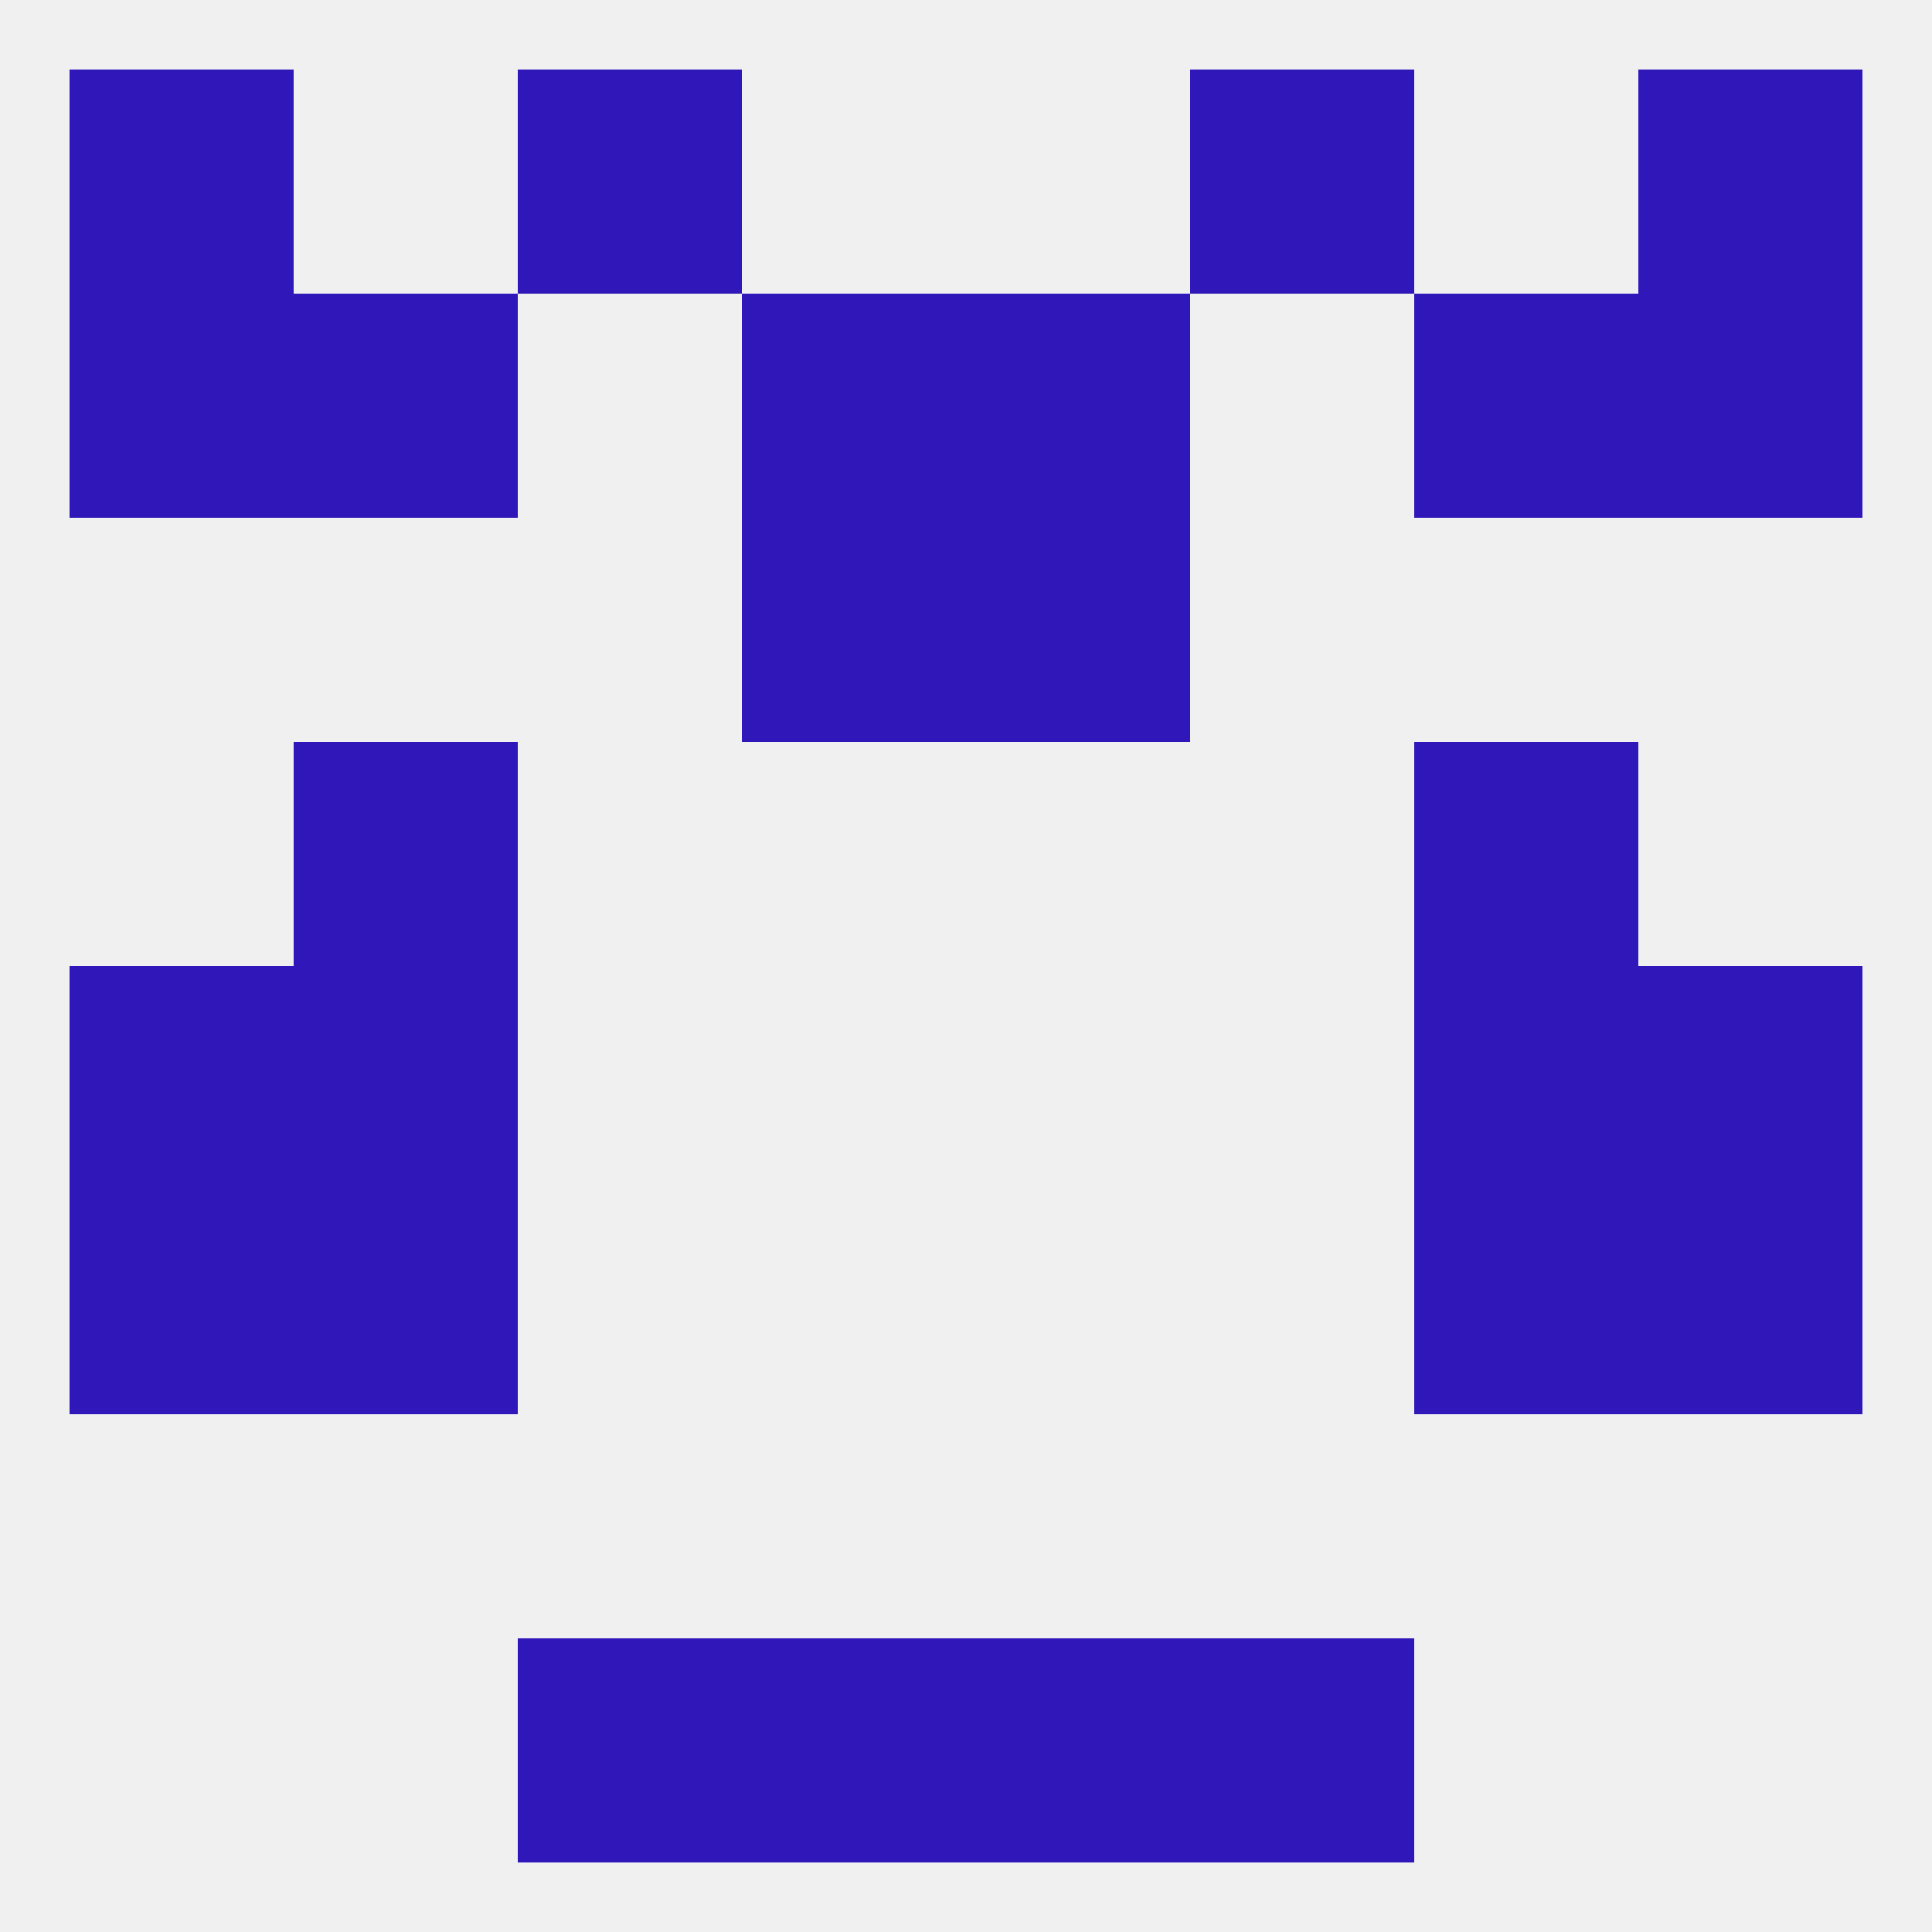
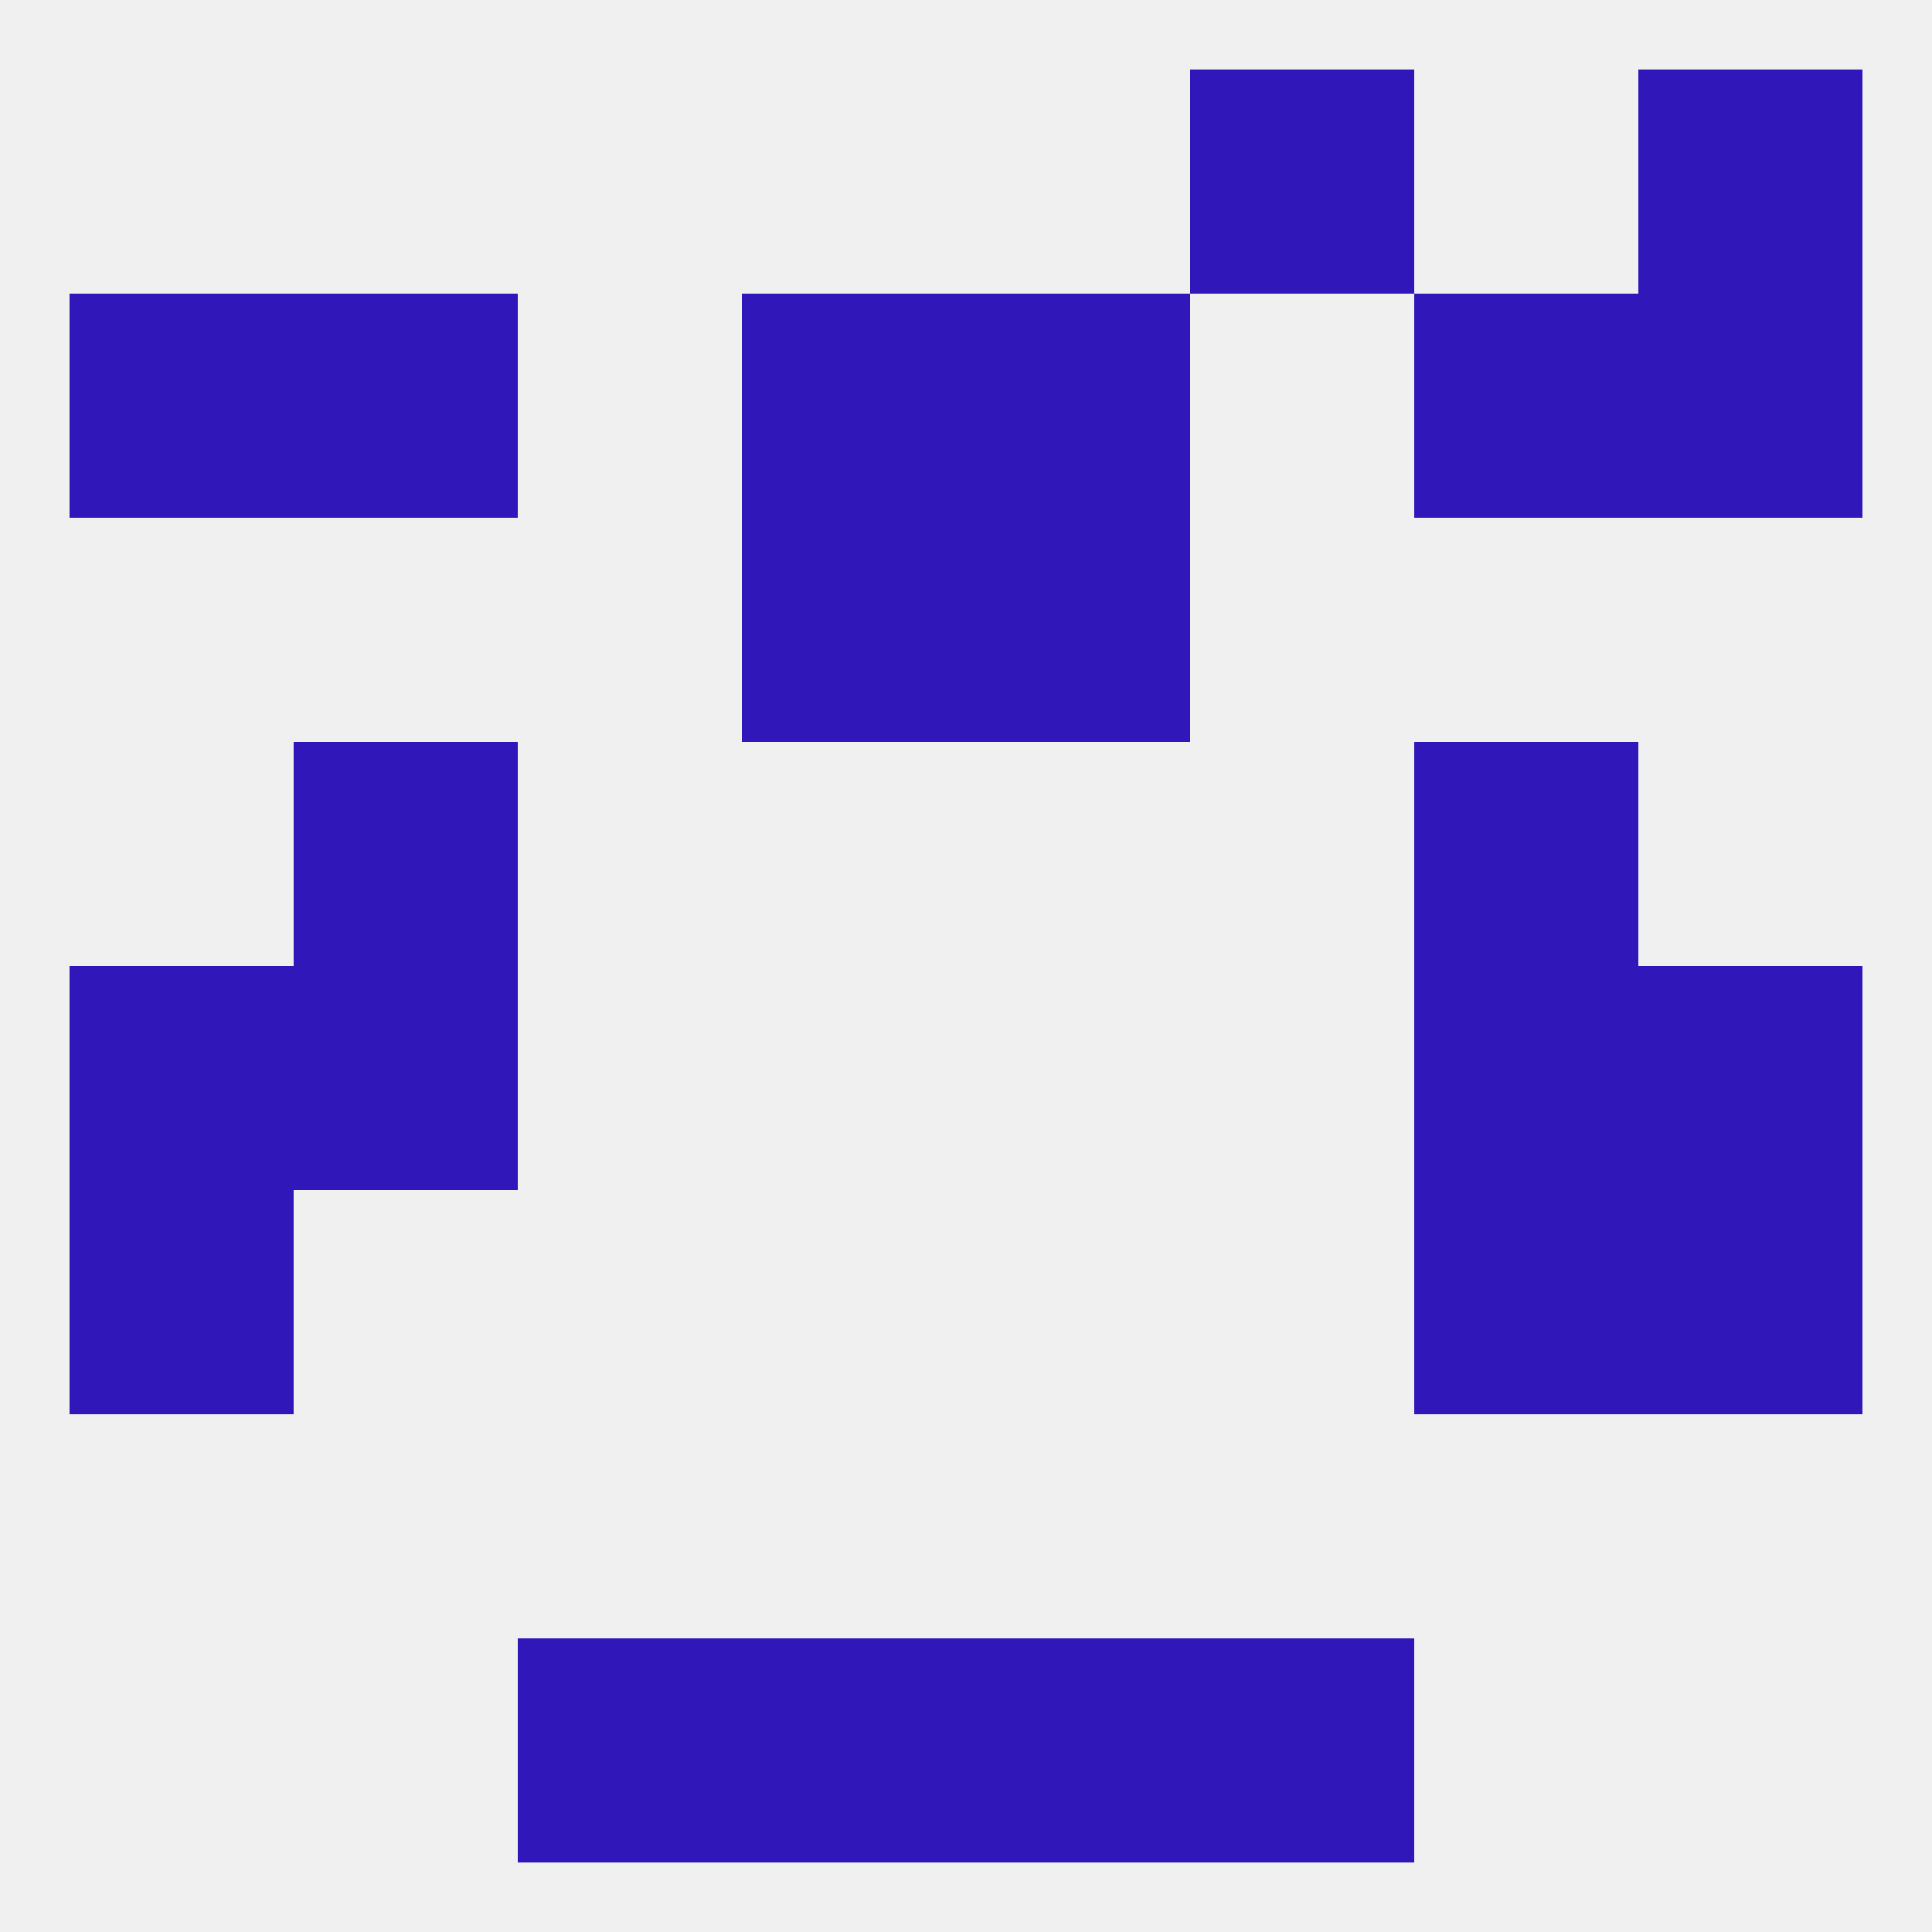
<svg xmlns="http://www.w3.org/2000/svg" version="1.1" baseprofile="full" width="250" height="250" viewBox="0 0 250 250">
  <rect width="100%" height="100%" fill="rgba(240,240,240,255)" />
  <rect x="38" y="96" width="29" height="29" fill="rgba(47,23,186,255)" />
  <rect x="183" y="96" width="29" height="29" fill="rgba(47,23,186,255)" />
  <rect x="96" y="67" width="29" height="29" fill="rgba(47,23,186,255)" />
  <rect x="125" y="67" width="29" height="29" fill="rgba(47,23,186,255)" />
  <rect x="125" y="38" width="29" height="29" fill="rgba(47,23,186,255)" />
  <rect x="38" y="38" width="29" height="29" fill="rgba(47,23,186,255)" />
  <rect x="183" y="38" width="29" height="29" fill="rgba(47,23,186,255)" />
  <rect x="9" y="38" width="29" height="29" fill="rgba(47,23,186,255)" />
  <rect x="212" y="38" width="29" height="29" fill="rgba(47,23,186,255)" />
  <rect x="96" y="38" width="29" height="29" fill="rgba(47,23,186,255)" />
-   <rect x="67" y="9" width="29" height="29" fill="rgba(47,23,186,255)" />
  <rect x="154" y="9" width="29" height="29" fill="rgba(47,23,186,255)" />
-   <rect x="9" y="9" width="29" height="29" fill="rgba(47,23,186,255)" />
  <rect x="212" y="9" width="29" height="29" fill="rgba(47,23,186,255)" />
  <rect x="67" y="212" width="29" height="29" fill="rgba(47,23,186,255)" />
  <rect x="154" y="212" width="29" height="29" fill="rgba(47,23,186,255)" />
  <rect x="96" y="212" width="29" height="29" fill="rgba(47,23,186,255)" />
  <rect x="125" y="212" width="29" height="29" fill="rgba(47,23,186,255)" />
  <rect x="183" y="154" width="29" height="29" fill="rgba(47,23,186,255)" />
  <rect x="9" y="154" width="29" height="29" fill="rgba(47,23,186,255)" />
  <rect x="212" y="154" width="29" height="29" fill="rgba(47,23,186,255)" />
-   <rect x="38" y="154" width="29" height="29" fill="rgba(47,23,186,255)" />
  <rect x="9" y="125" width="29" height="29" fill="rgba(47,23,186,255)" />
  <rect x="212" y="125" width="29" height="29" fill="rgba(47,23,186,255)" />
  <rect x="38" y="125" width="29" height="29" fill="rgba(47,23,186,255)" />
  <rect x="183" y="125" width="29" height="29" fill="rgba(47,23,186,255)" />
</svg>